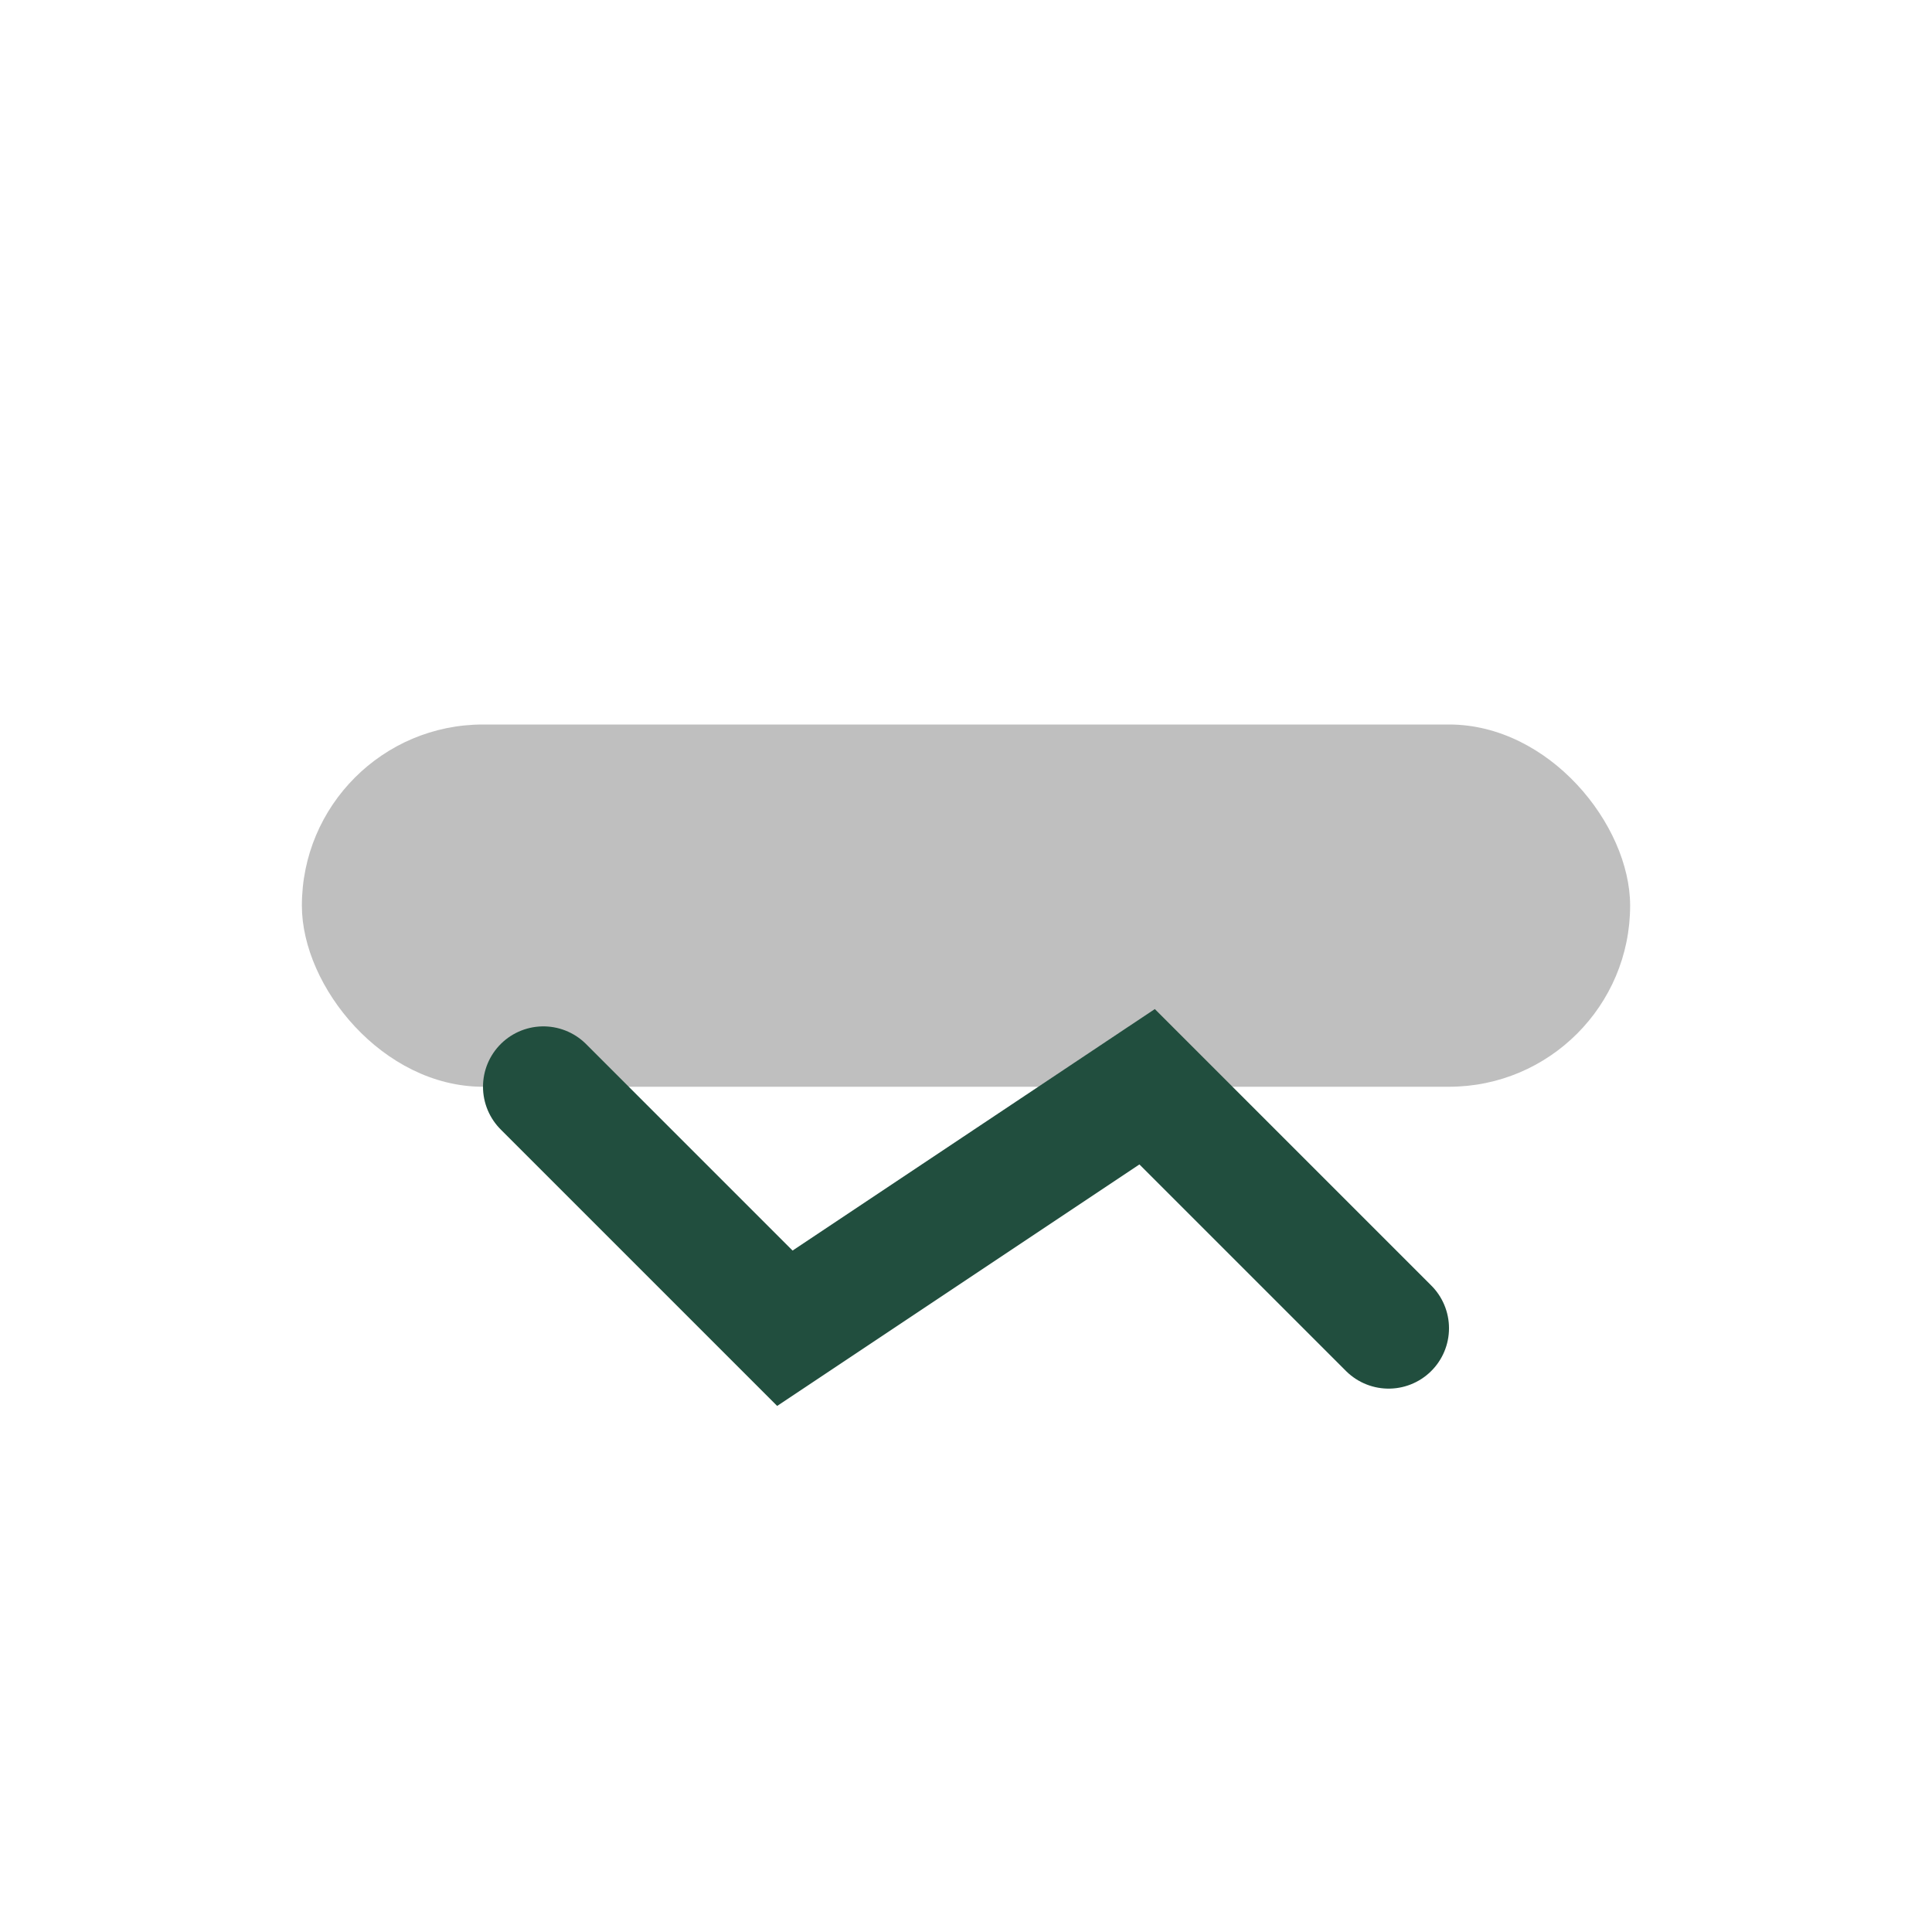
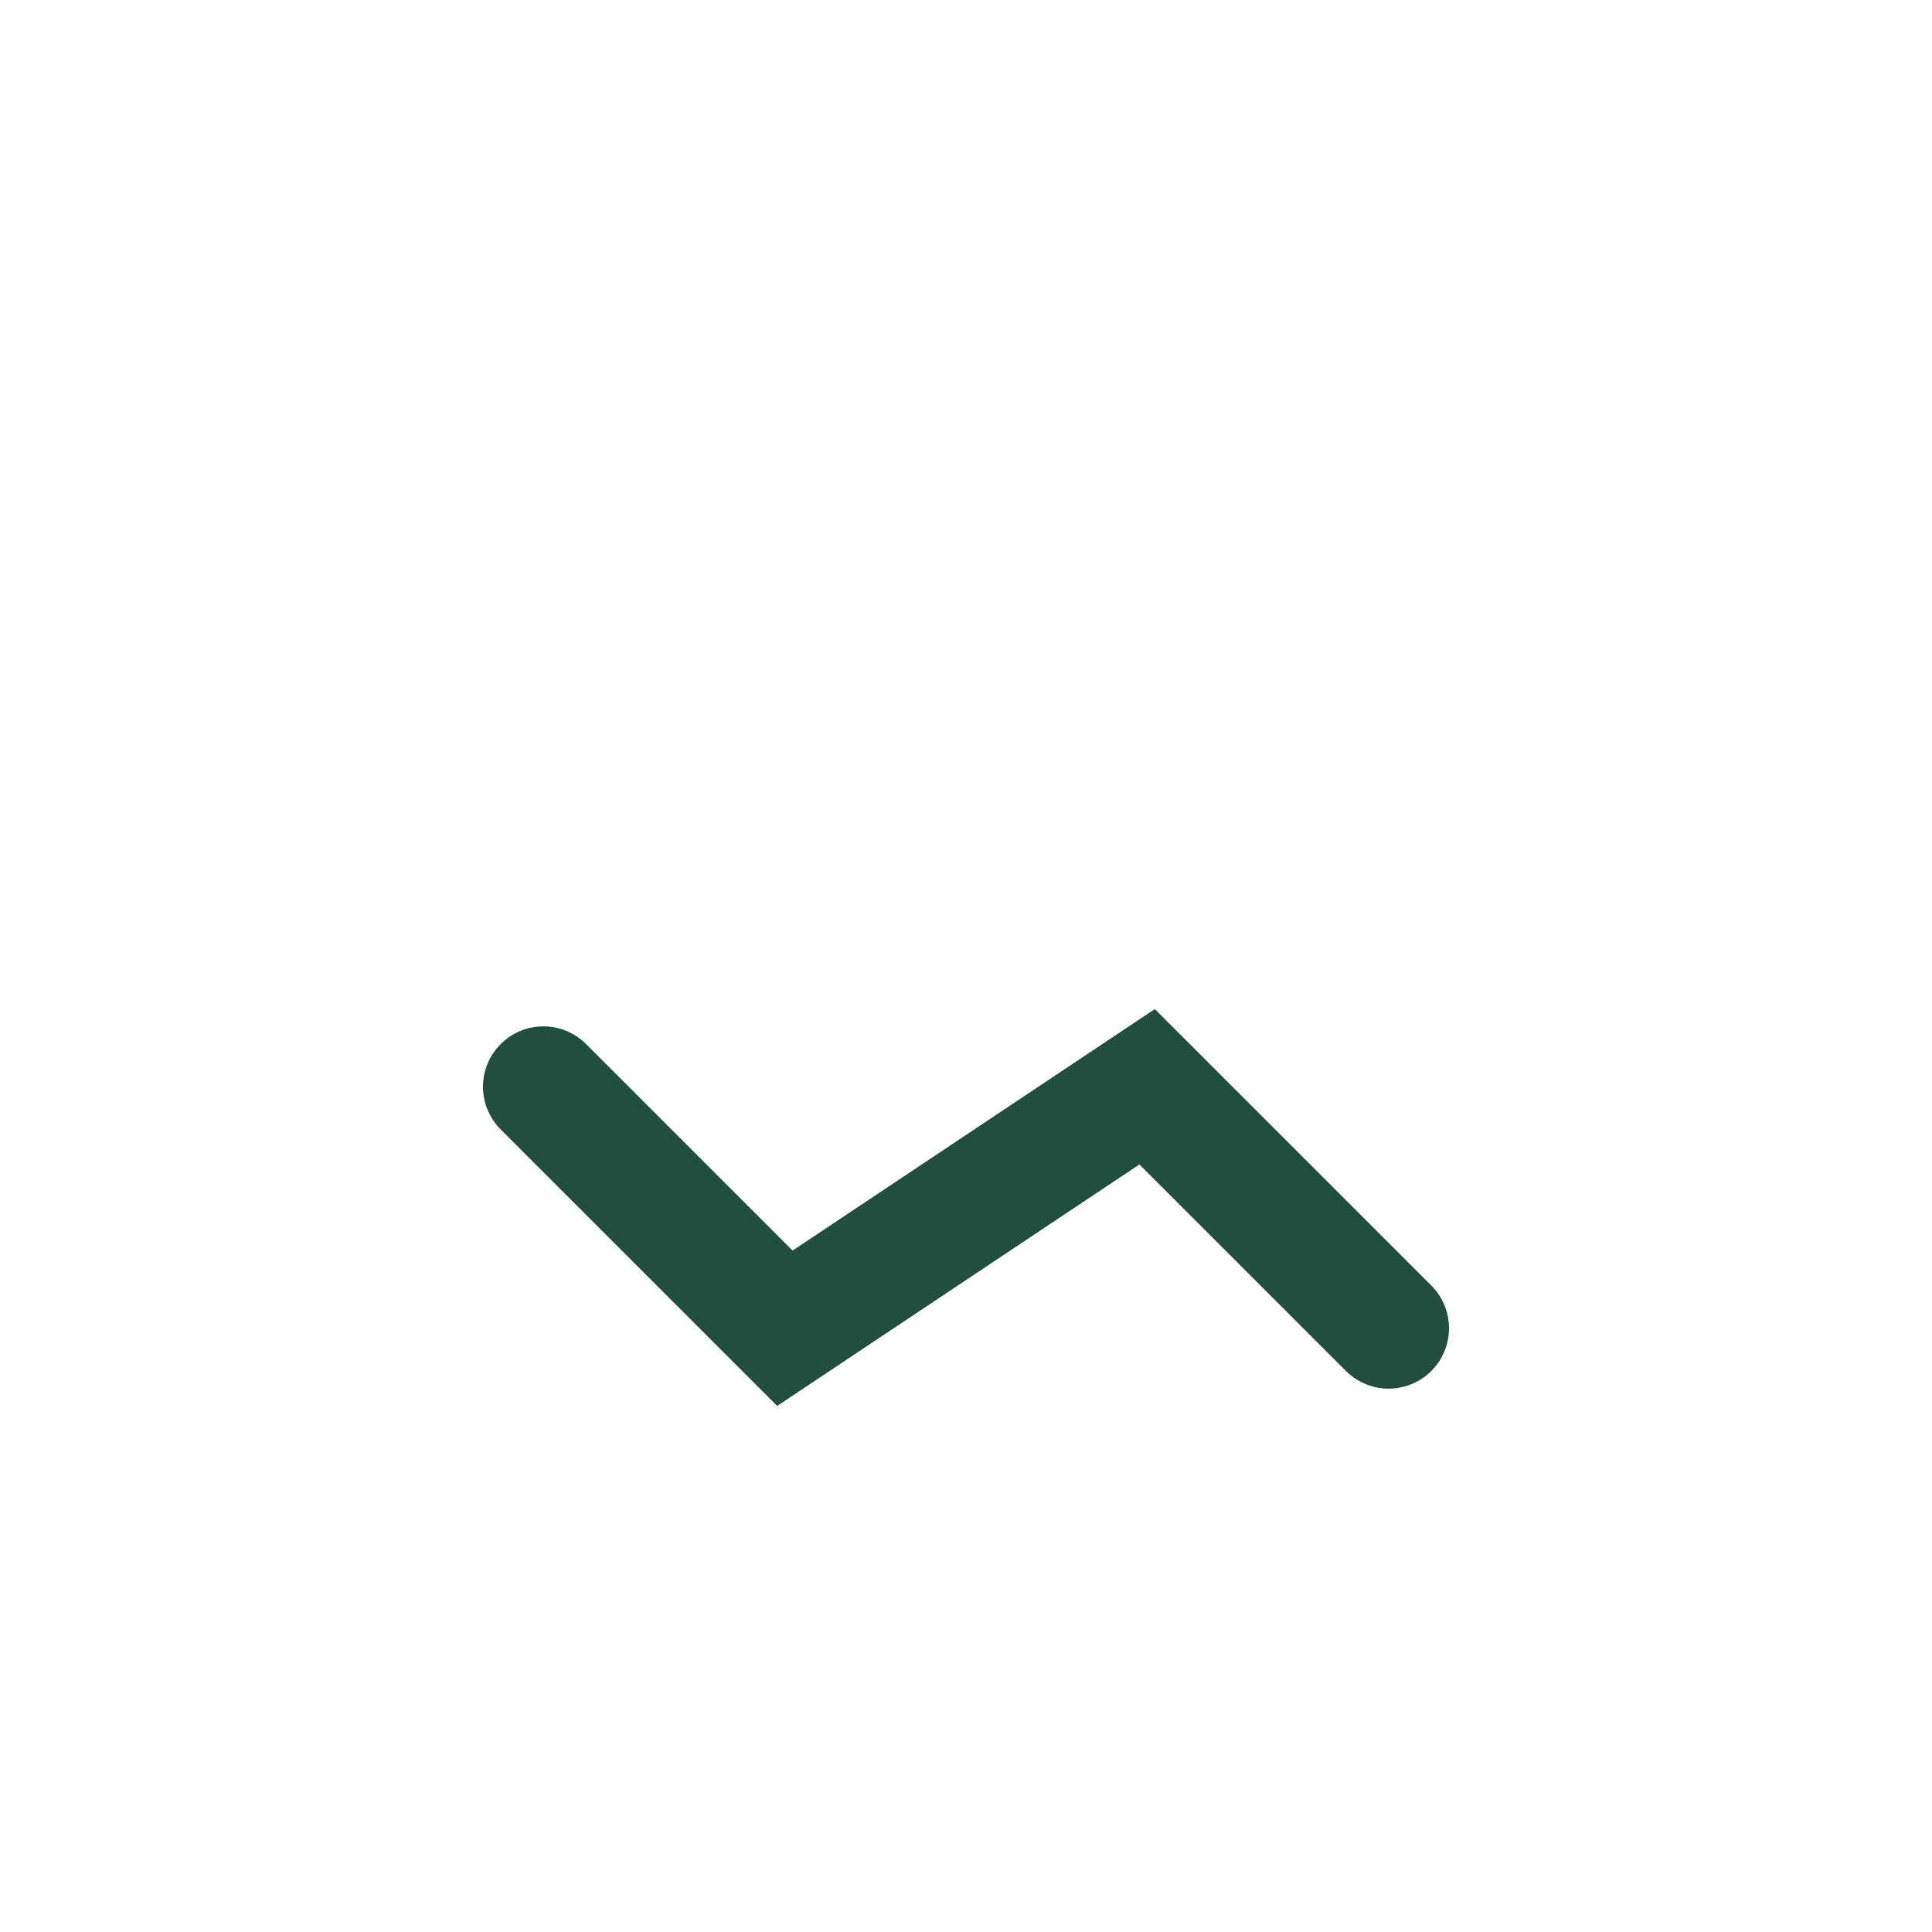
<svg xmlns="http://www.w3.org/2000/svg" width="32" height="32" viewBox="0 0 32 32">
-   <rect x="5" y="12" width="22" height="6" rx="3" fill="#BFBFBF" />
  <path d="M9 18l4 4 6-4 4 4" stroke="#214E3E" stroke-width="2" fill="none" stroke-linecap="round" />
</svg>